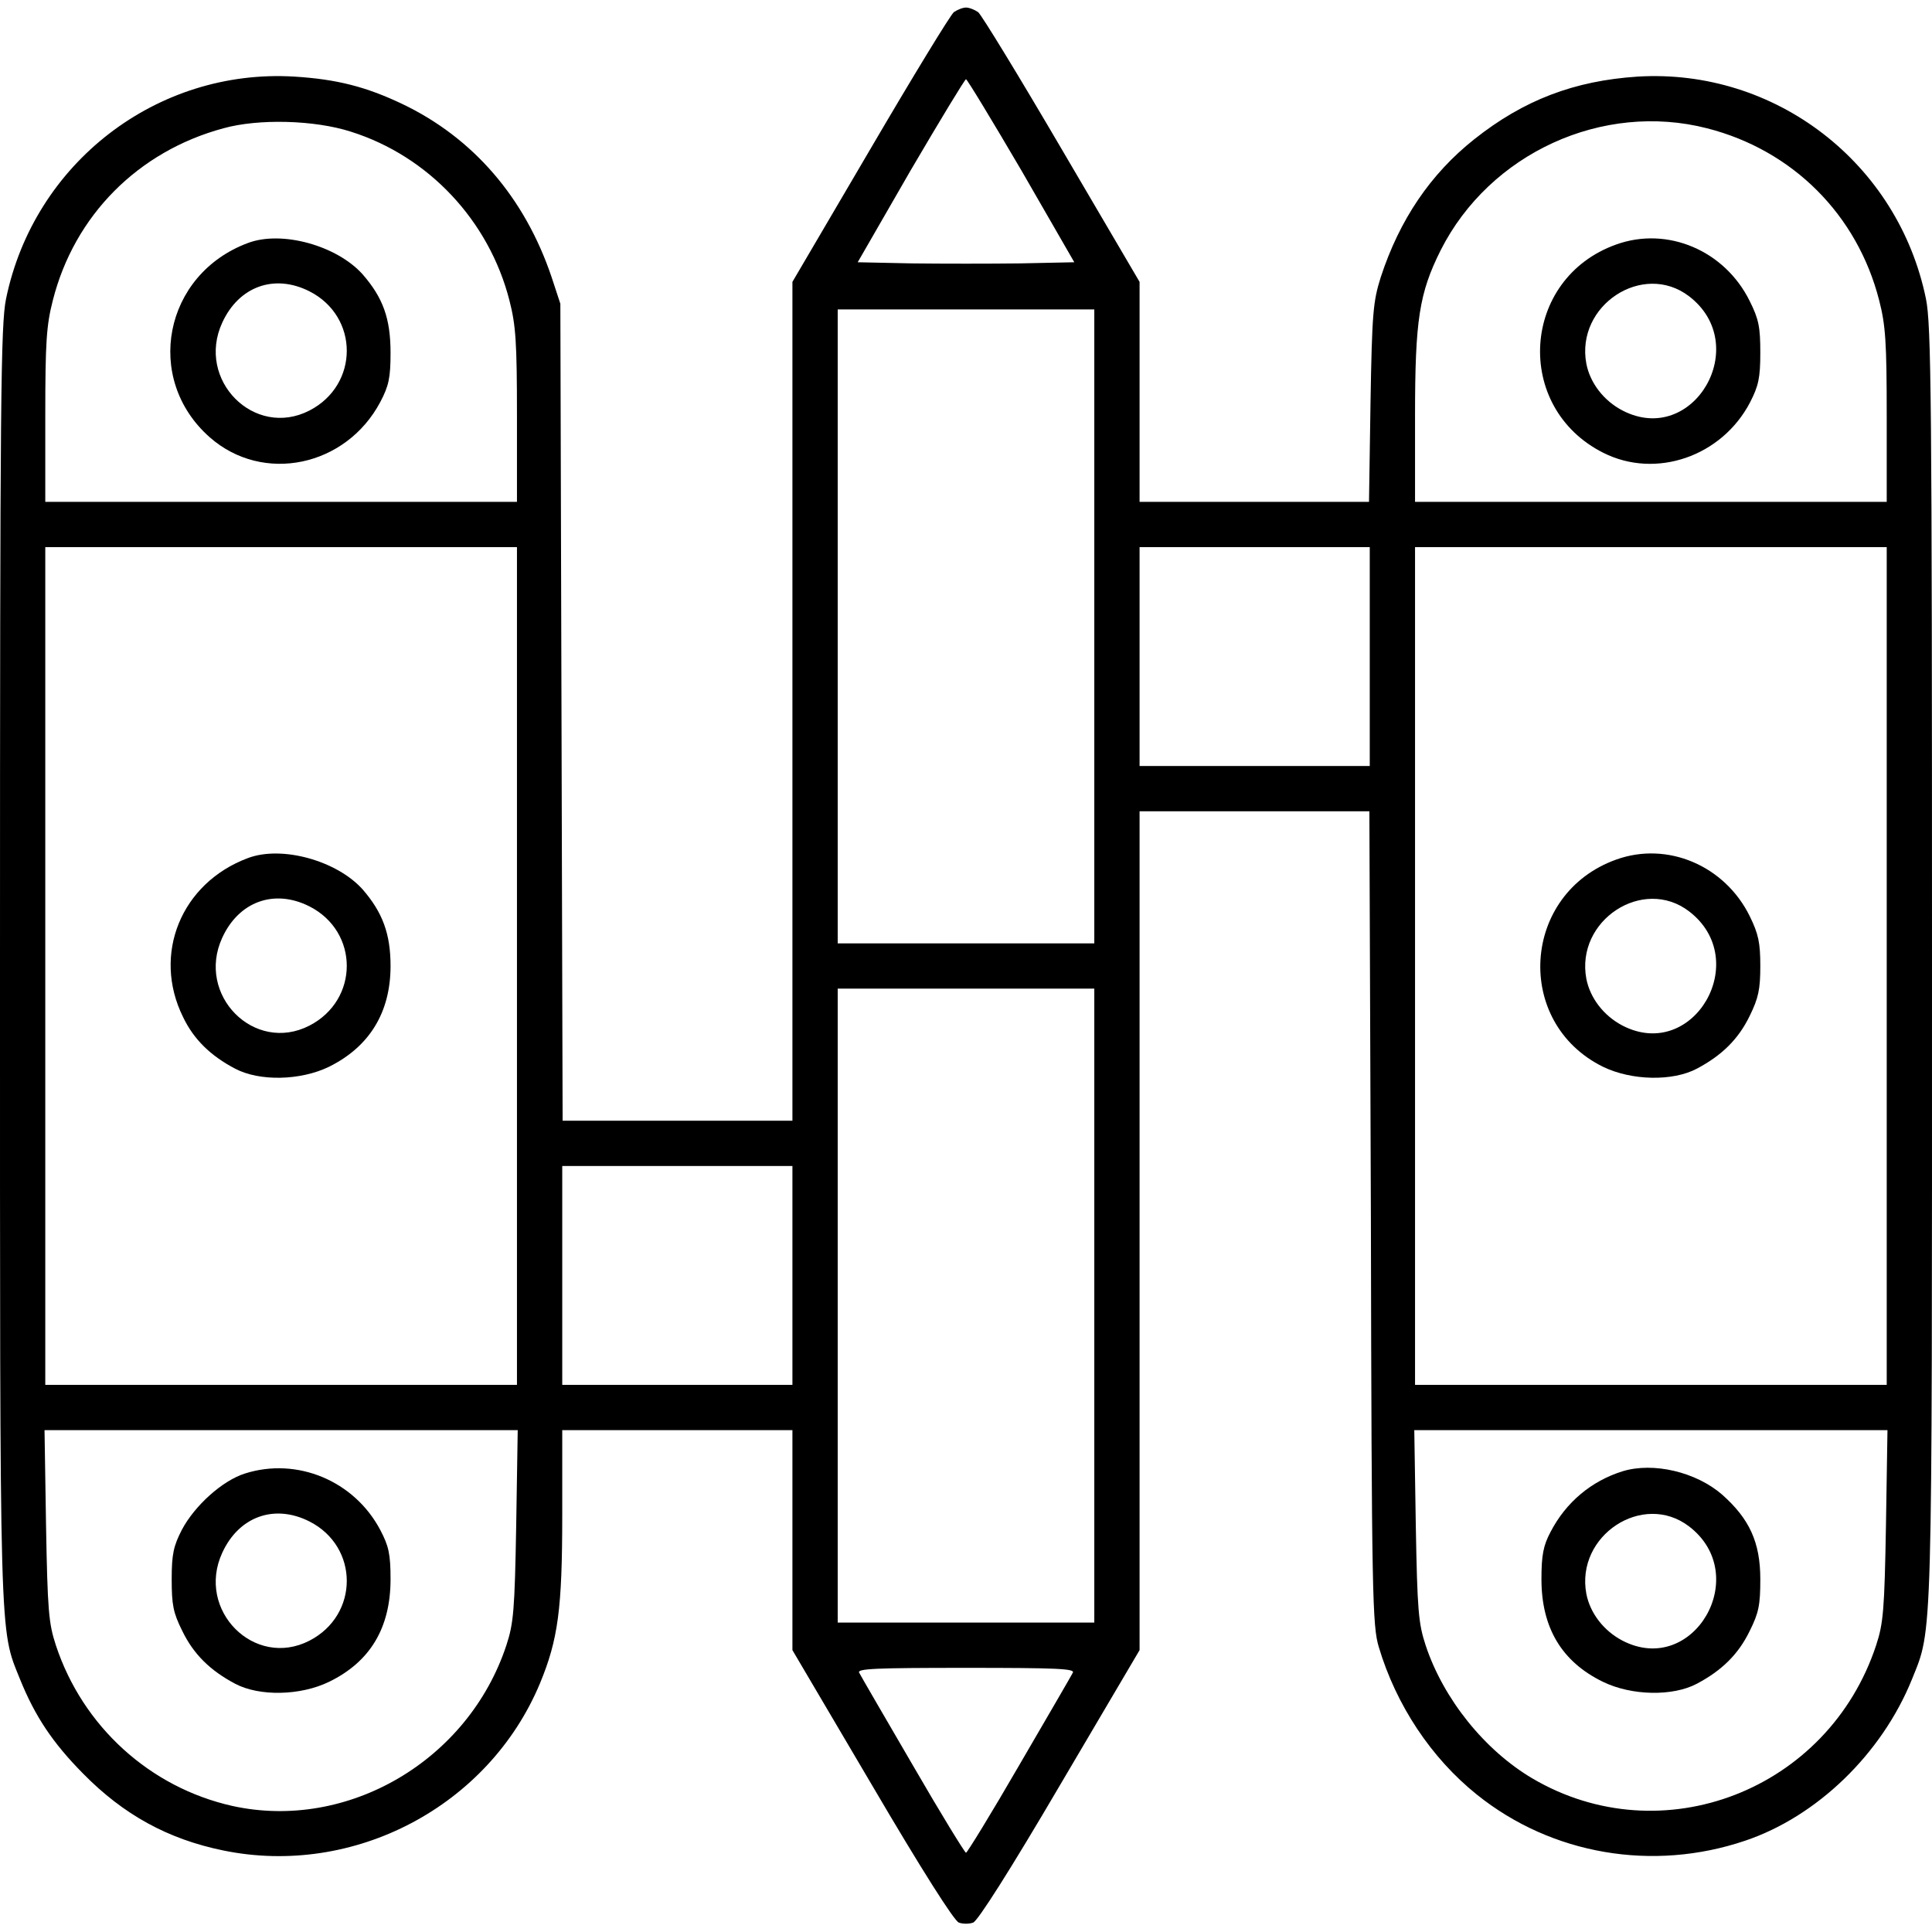
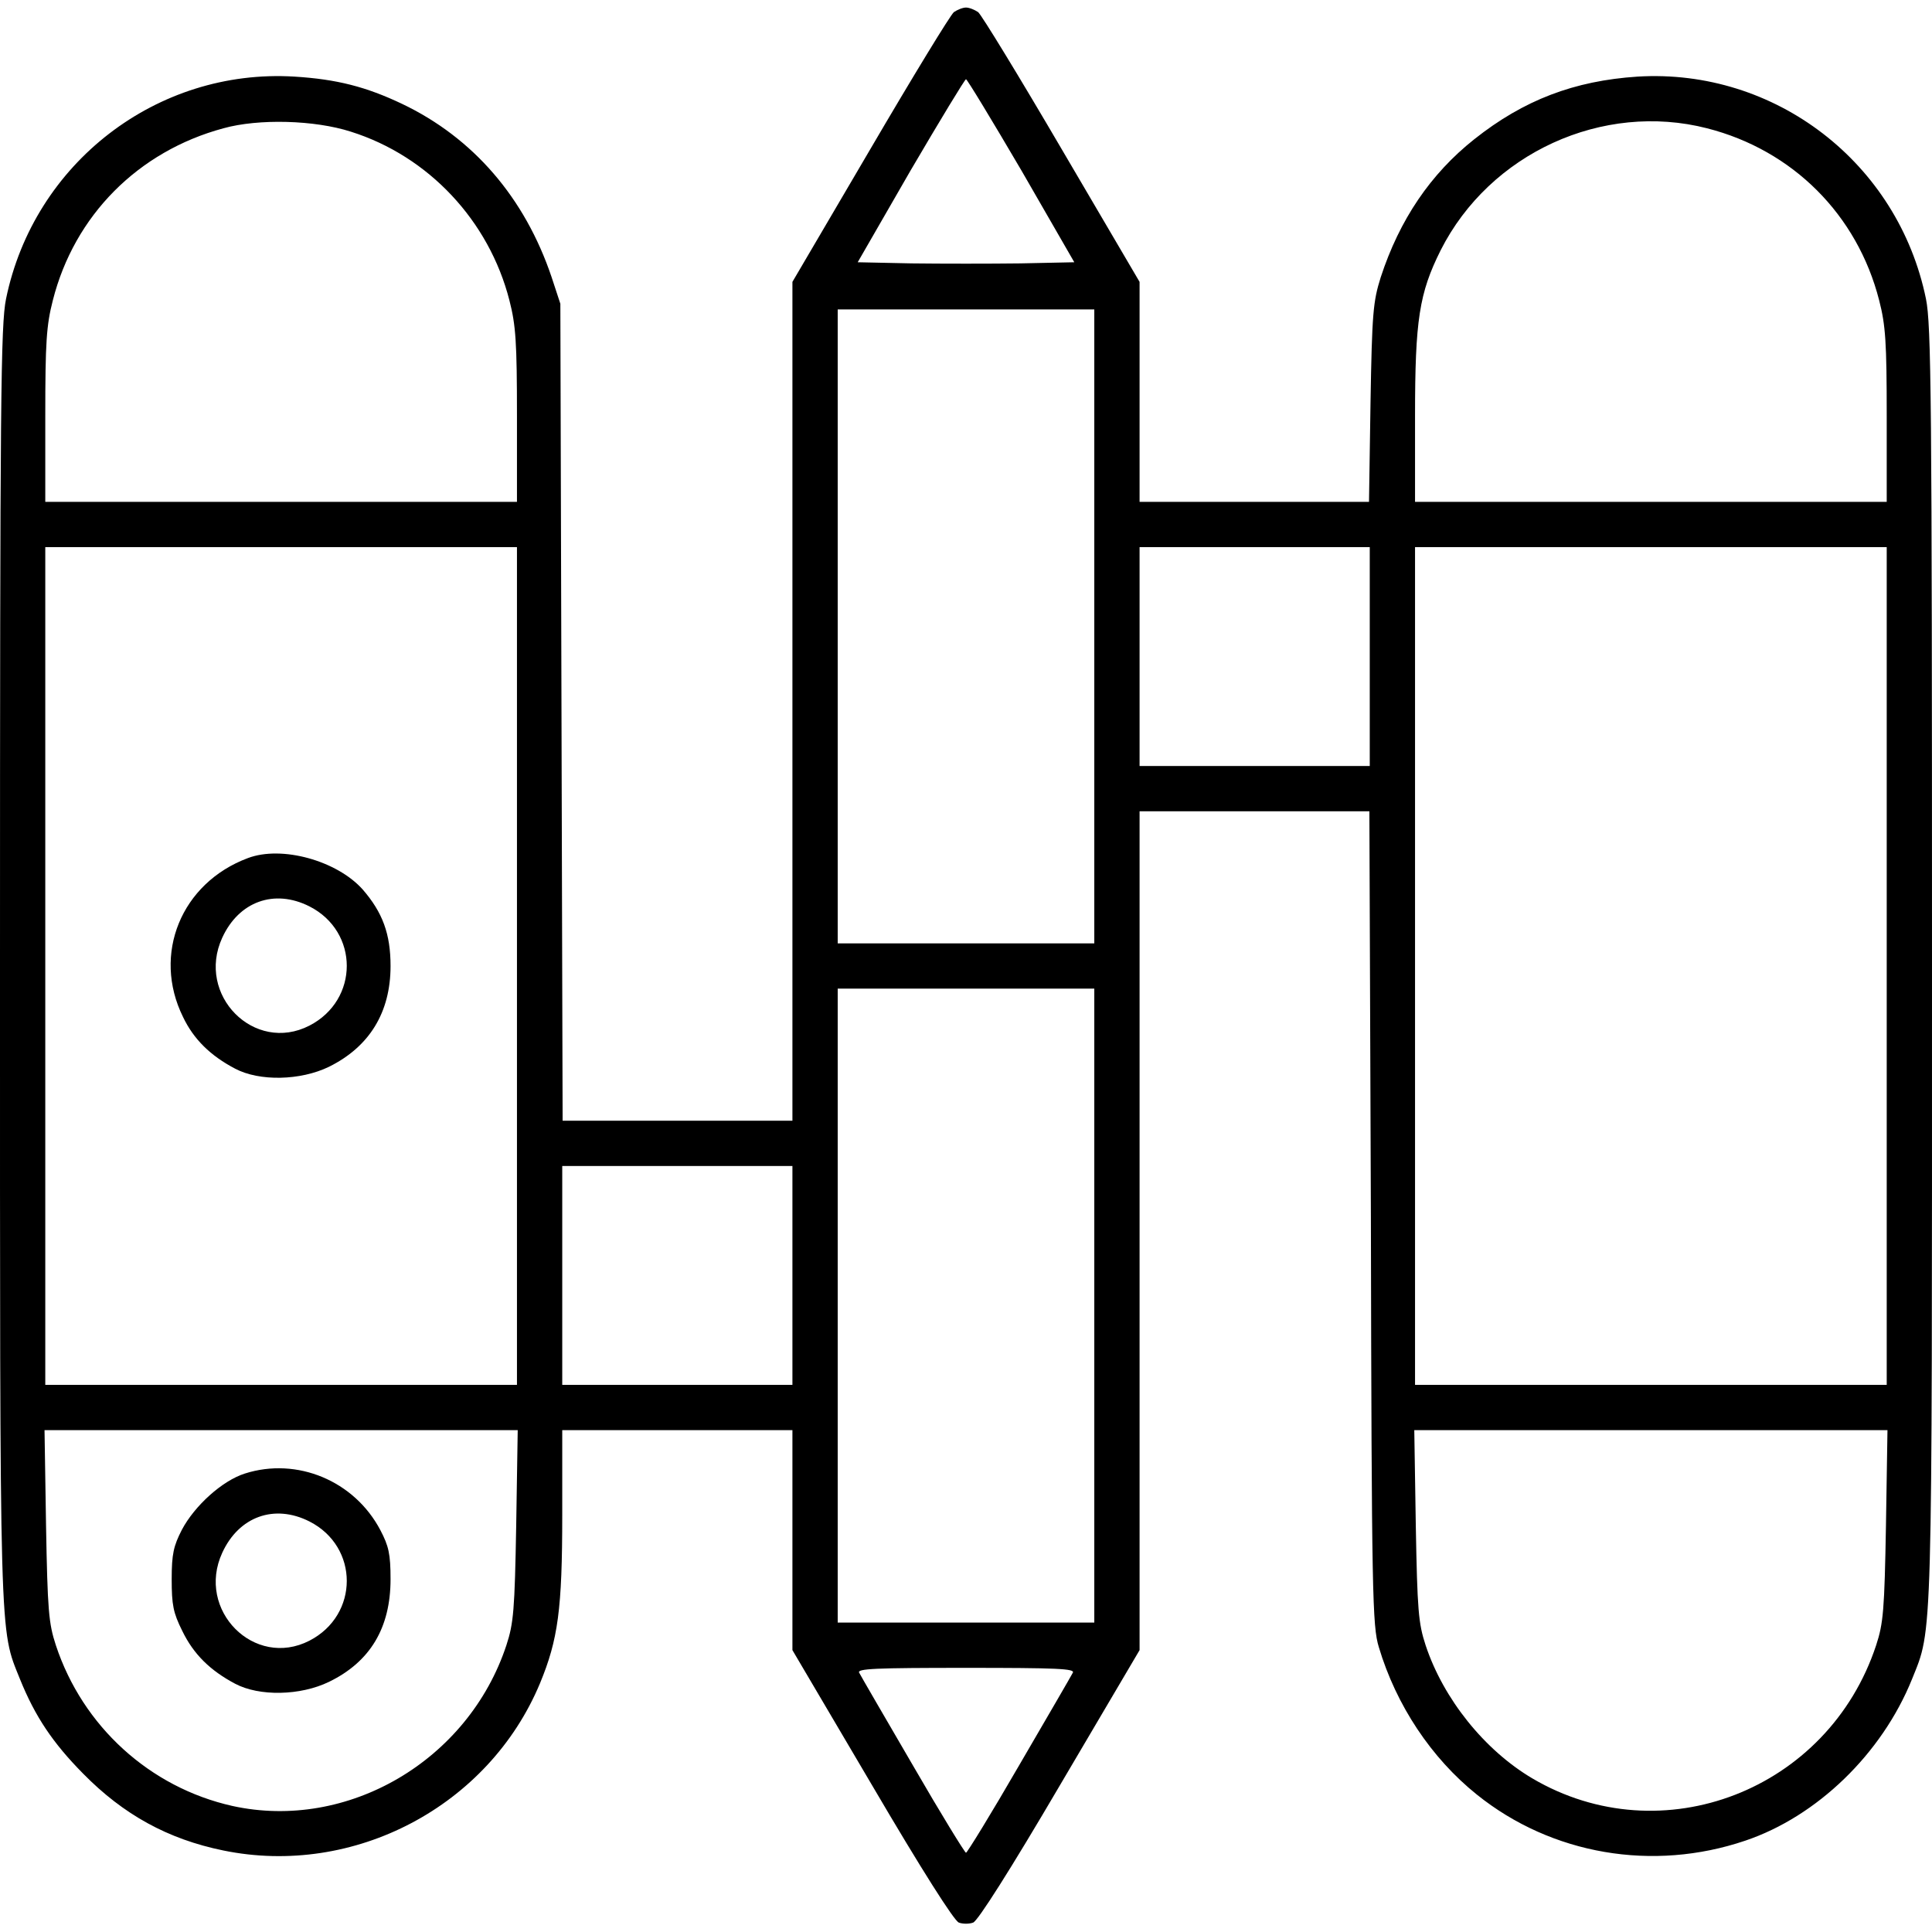
<svg xmlns="http://www.w3.org/2000/svg" version="1.0" width="512pt" height="512pt" viewBox="0 0 512 512" preserveAspectRatio="xMidYMid meet">
  <g transform="translate(0,512) scale(0.1,-0.1)" fill="#000000" stroke="none">
    <path d="M2528 5088 c-9 -7 -109 -171 -222 -364 l-206 -351 0 -1111 0 -1112 -305 0 -304 0 -3 1083 -3 1082 -23 70 c-71 211 -208 370 -397 460 -95 45 -172 65 -285 72 -364 22 -690 -229 -764 -589 -14 -69 -16 -260 -16 -1762 0 -1823 -2 -1759 53 -1896 40 -99 87 -169 167 -250 107 -109 225 -174 372 -204 346 -71 703 117 839 443 48 116 59 197 59 446 l0 225 305 0 305 0 0 -292 0 -291 211 -358 c132 -225 218 -360 230 -364 10 -4 28 -4 38 0 12 4 98 139 230 364 l211 358 0 1111 0 1112 305 0 304 0 4 -1077 c2 -1002 4 -1082 21 -1138 46 -154 139 -294 260 -391 198 -159 466 -205 711 -122 190 64 362 230 442 428 55 137 53 73 53 1896 0 1502 -2 1693 -16 1762 -74 361 -400 611 -764 589 -168 -11 -302 -62 -433 -166 -116 -92 -198 -213 -248 -366 -20 -64 -23 -93 -27 -332 l-4 -263 -304 0 -304 0 0 292 0 291 -206 351 c-113 193 -213 357 -222 364 -9 6 -23 12 -32 12 -9 0 -23 -6 -32 -12z m179 -420 l140 -243 -143 -3 c-79 -1 -209 -1 -288 0 l-143 3 140 243 c78 133 144 242 147 242 3 0 69 -109 147 -242z m-1777 103 c206 -65 366 -236 420 -447 17 -66 20 -111 20 -306 l0 -228 -625 0 -625 0 0 228 c0 195 3 240 20 306 57 225 226 395 452 456 93 26 242 22 338 -9z m3594 9 c227 -58 398 -229 456 -456 17 -66 20 -111 20 -306 l0 -228 -625 0 -625 0 0 228 c0 254 11 325 68 439 130 257 429 394 706 323z m-1624 -1320 l0 -840 -340 0 -340 0 0 840 0 840 340 0 340 0 0 -840z m-1530 -900 l0 -1110 -625 0 -625 0 0 1110 0 1110 625 0 625 0 0 -1110z m2260 820 l0 -290 -305 0 -305 0 0 290 0 290 305 0 305 0 0 -290z m1370 -820 l0 -1110 -625 0 -625 0 0 1110 0 1110 625 0 625 0 0 -1110z m-2100 -900 l0 -840 -340 0 -340 0 0 840 0 840 340 0 340 0 0 -840z m-800 80 l0 -290 -305 0 -305 0 0 290 0 290 305 0 305 0 0 -290z m-732 -662 c-4 -226 -7 -260 -26 -318 -101 -306 -421 -493 -726 -426 -219 49 -397 211 -468 426 -19 58 -22 92 -26 318 l-4 252 627 0 627 0 -4 -252z m3630 0 c-4 -226 -7 -260 -26 -318 -127 -385 -568 -555 -911 -353 -127 75 -236 211 -283 353 -19 58 -22 92 -26 318 l-4 252 627 0 627 0 -4 -252z m-2155 -391 c-4 -8 -68 -118 -142 -245 -74 -128 -138 -232 -141 -232 -3 0 -67 104 -141 232 -74 127 -138 237 -142 245 -7 11 43 13 283 13 240 0 290 -2 283 -13z" />
-     <path d="M657 4476 c-223 -83 -277 -360 -101 -515 141 -124 361 -78 452 94 22 42 27 63 27 130 0 91 -20 146 -74 208 -68 76 -214 117 -304 83z m163 -128 c132 -67 132 -248 0 -316 -146 -75 -301 81 -231 233 44 96 138 130 231 83z" />
-     <path d="M4283 4472 c-252 -90 -273 -432 -34 -552 139 -70 314 -10 389 134 22 43 27 64 27 131 0 68 -4 89 -28 137 -66 134 -218 199 -354 150z m193 -137 c169 -129 12 -400 -176 -303 -50 26 -86 73 -96 124 -29 155 150 272 272 179z" />
    <path d="M657 2846 c-177 -66 -254 -255 -172 -421 28 -59 73 -103 138 -137 64 -34 173 -32 249 5 107 53 163 144 163 267 0 85 -21 142 -74 203 -68 76 -214 117 -304 83z m163 -128 c132 -67 132 -248 0 -316 -146 -75 -301 81 -231 233 44 96 138 130 231 83z" />
-     <path d="M4283 2842 c-251 -90 -272 -432 -35 -549 76 -37 185 -39 249 -5 66 35 110 78 140 140 23 47 28 70 28 132 0 62 -5 85 -28 132 -66 134 -218 199 -354 150z m193 -137 c169 -129 12 -400 -176 -303 -50 26 -86 73 -96 124 -29 155 150 272 272 179z" />
    <path d="M649 1215 c-60 -19 -133 -85 -167 -149 -22 -43 -27 -64 -27 -131 0 -68 4 -89 28 -137 30 -62 74 -105 140 -140 64 -34 173 -32 249 5 109 53 163 143 163 272 0 67 -5 88 -27 130 -69 131 -221 194 -359 150z m171 -127 c132 -67 132 -248 0 -316 -146 -75 -301 81 -231 233 44 96 138 130 231 83z" />
-     <path d="M4300 1221 c-83 -26 -150 -82 -191 -161 -19 -36 -24 -61 -24 -125 0 -129 54 -219 163 -272 76 -37 185 -39 249 -5 66 35 110 78 140 140 24 48 28 69 28 137 0 98 -29 160 -101 224 -69 60 -182 87 -264 62z m176 -146 c169 -129 12 -400 -176 -303 -50 26 -86 73 -96 124 -29 155 150 272 272 179z" />
  </g>
</svg>